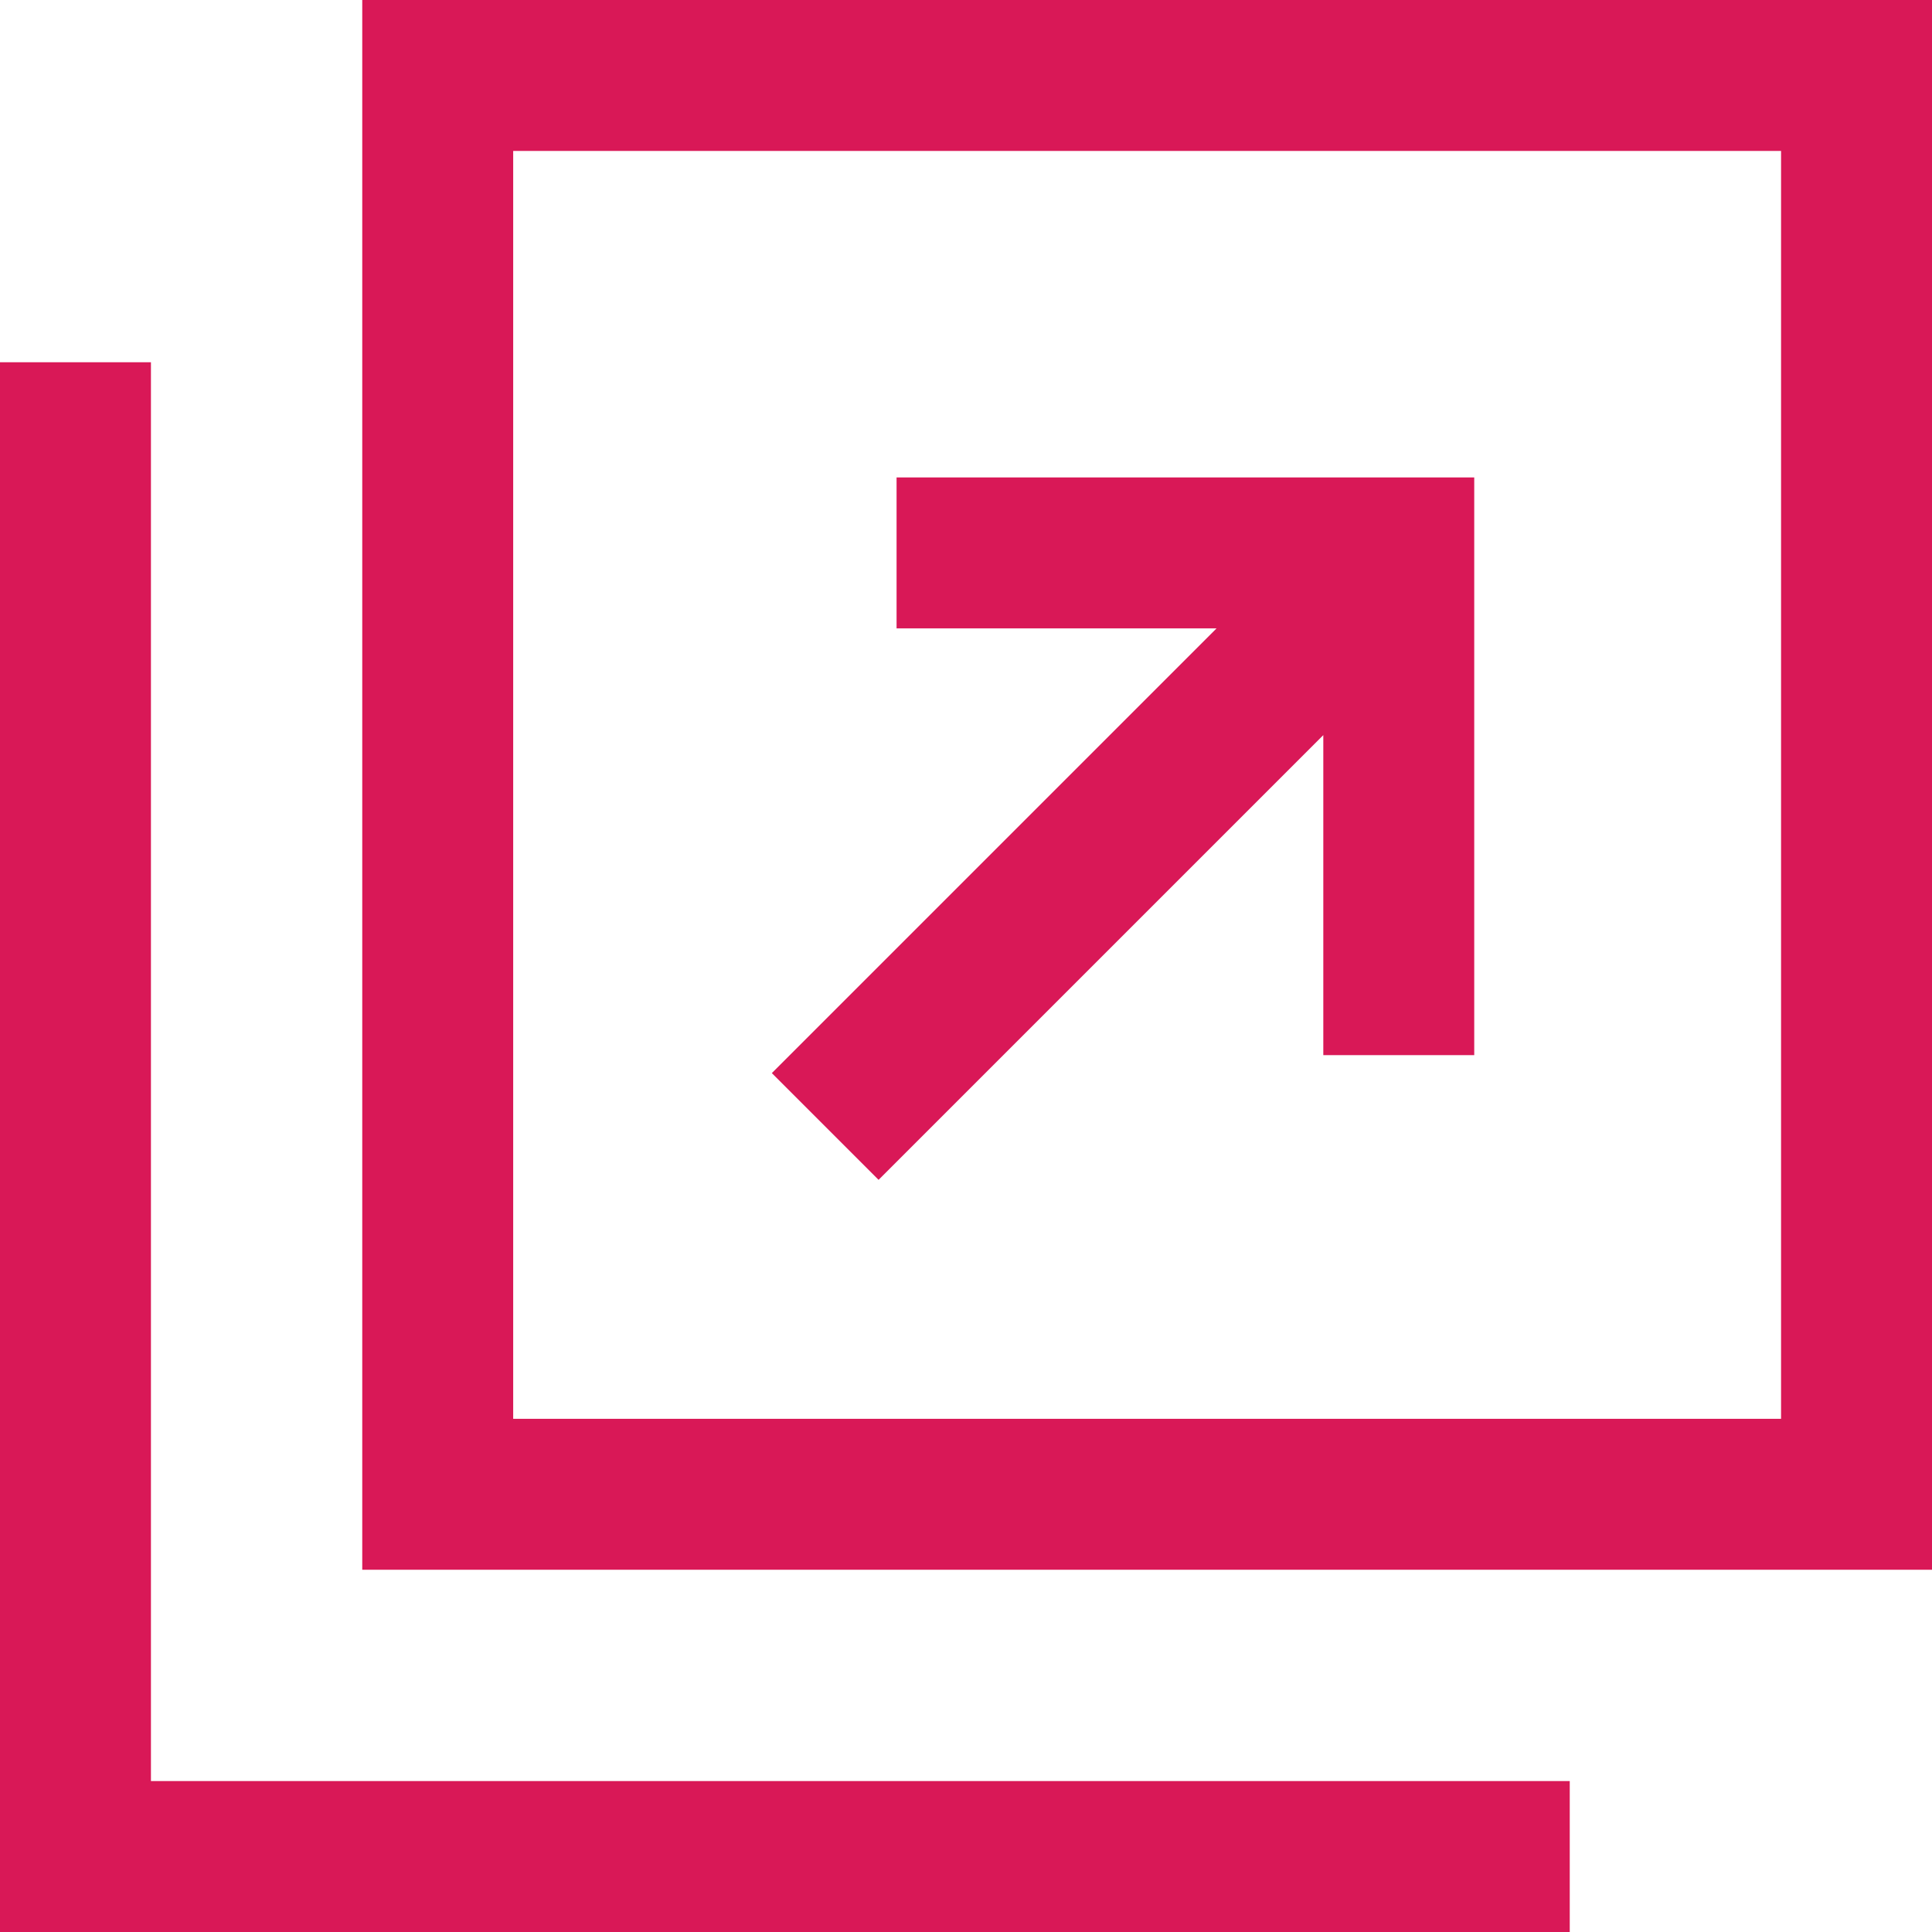
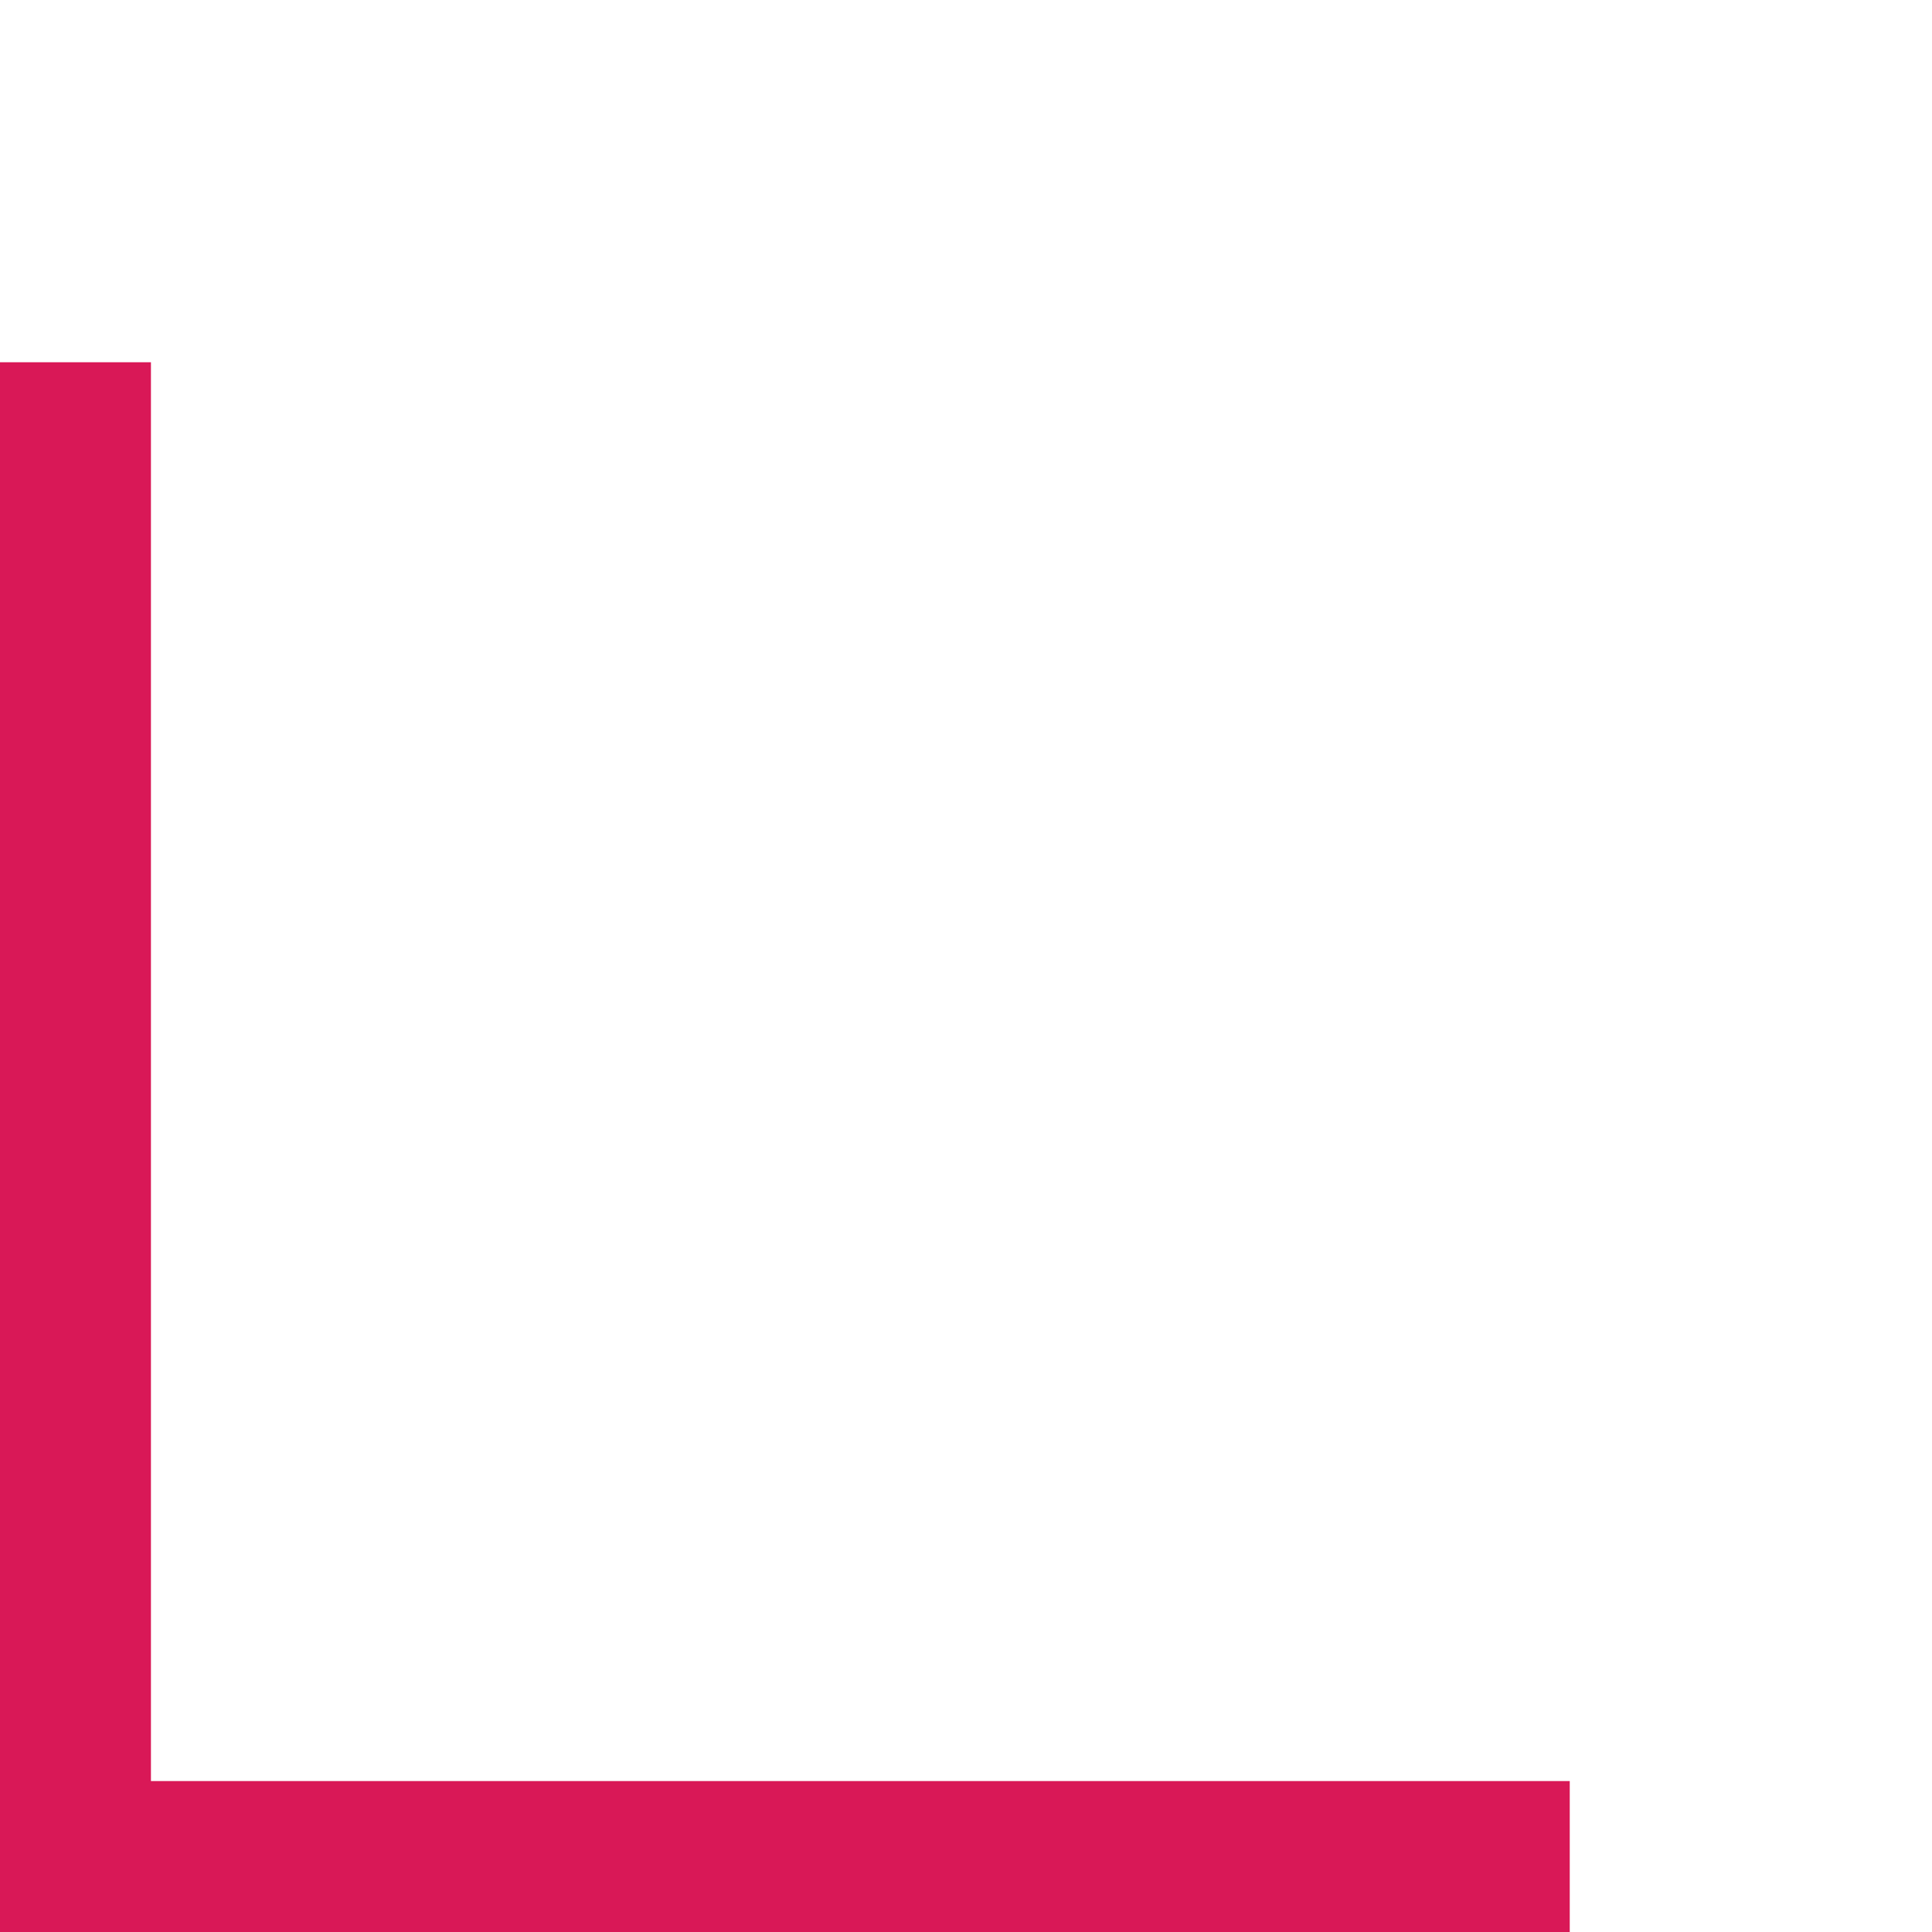
<svg xmlns="http://www.w3.org/2000/svg" id="Open_in_new_window_button_1" data-name="Open in new window button 1" width="16" height="16" viewBox="0 0 16 16">
-   <path id="パス_12358" data-name="パス 12358" d="M96,0V13h13V0Zm11.75,11.75H97.25V1.25h10.5Z" transform="translate(-93)" fill="#d91857" />
  <path id="パス_12359" data-name="パス 12359" d="M1.25,107.75V96H0v13H13v-1.25H1.25Z" transform="translate(0 -93)" fill="#d91857" />
-   <path id="パス_12360" data-name="パス 12360" d="M205.415,132.5l3.683-3.683v2.65h1.25v-4.784h-4.784v1.25h2.65l-3.683,3.683Z" transform="translate(-198.139 -122.729)" fill="#d91857" />
</svg>